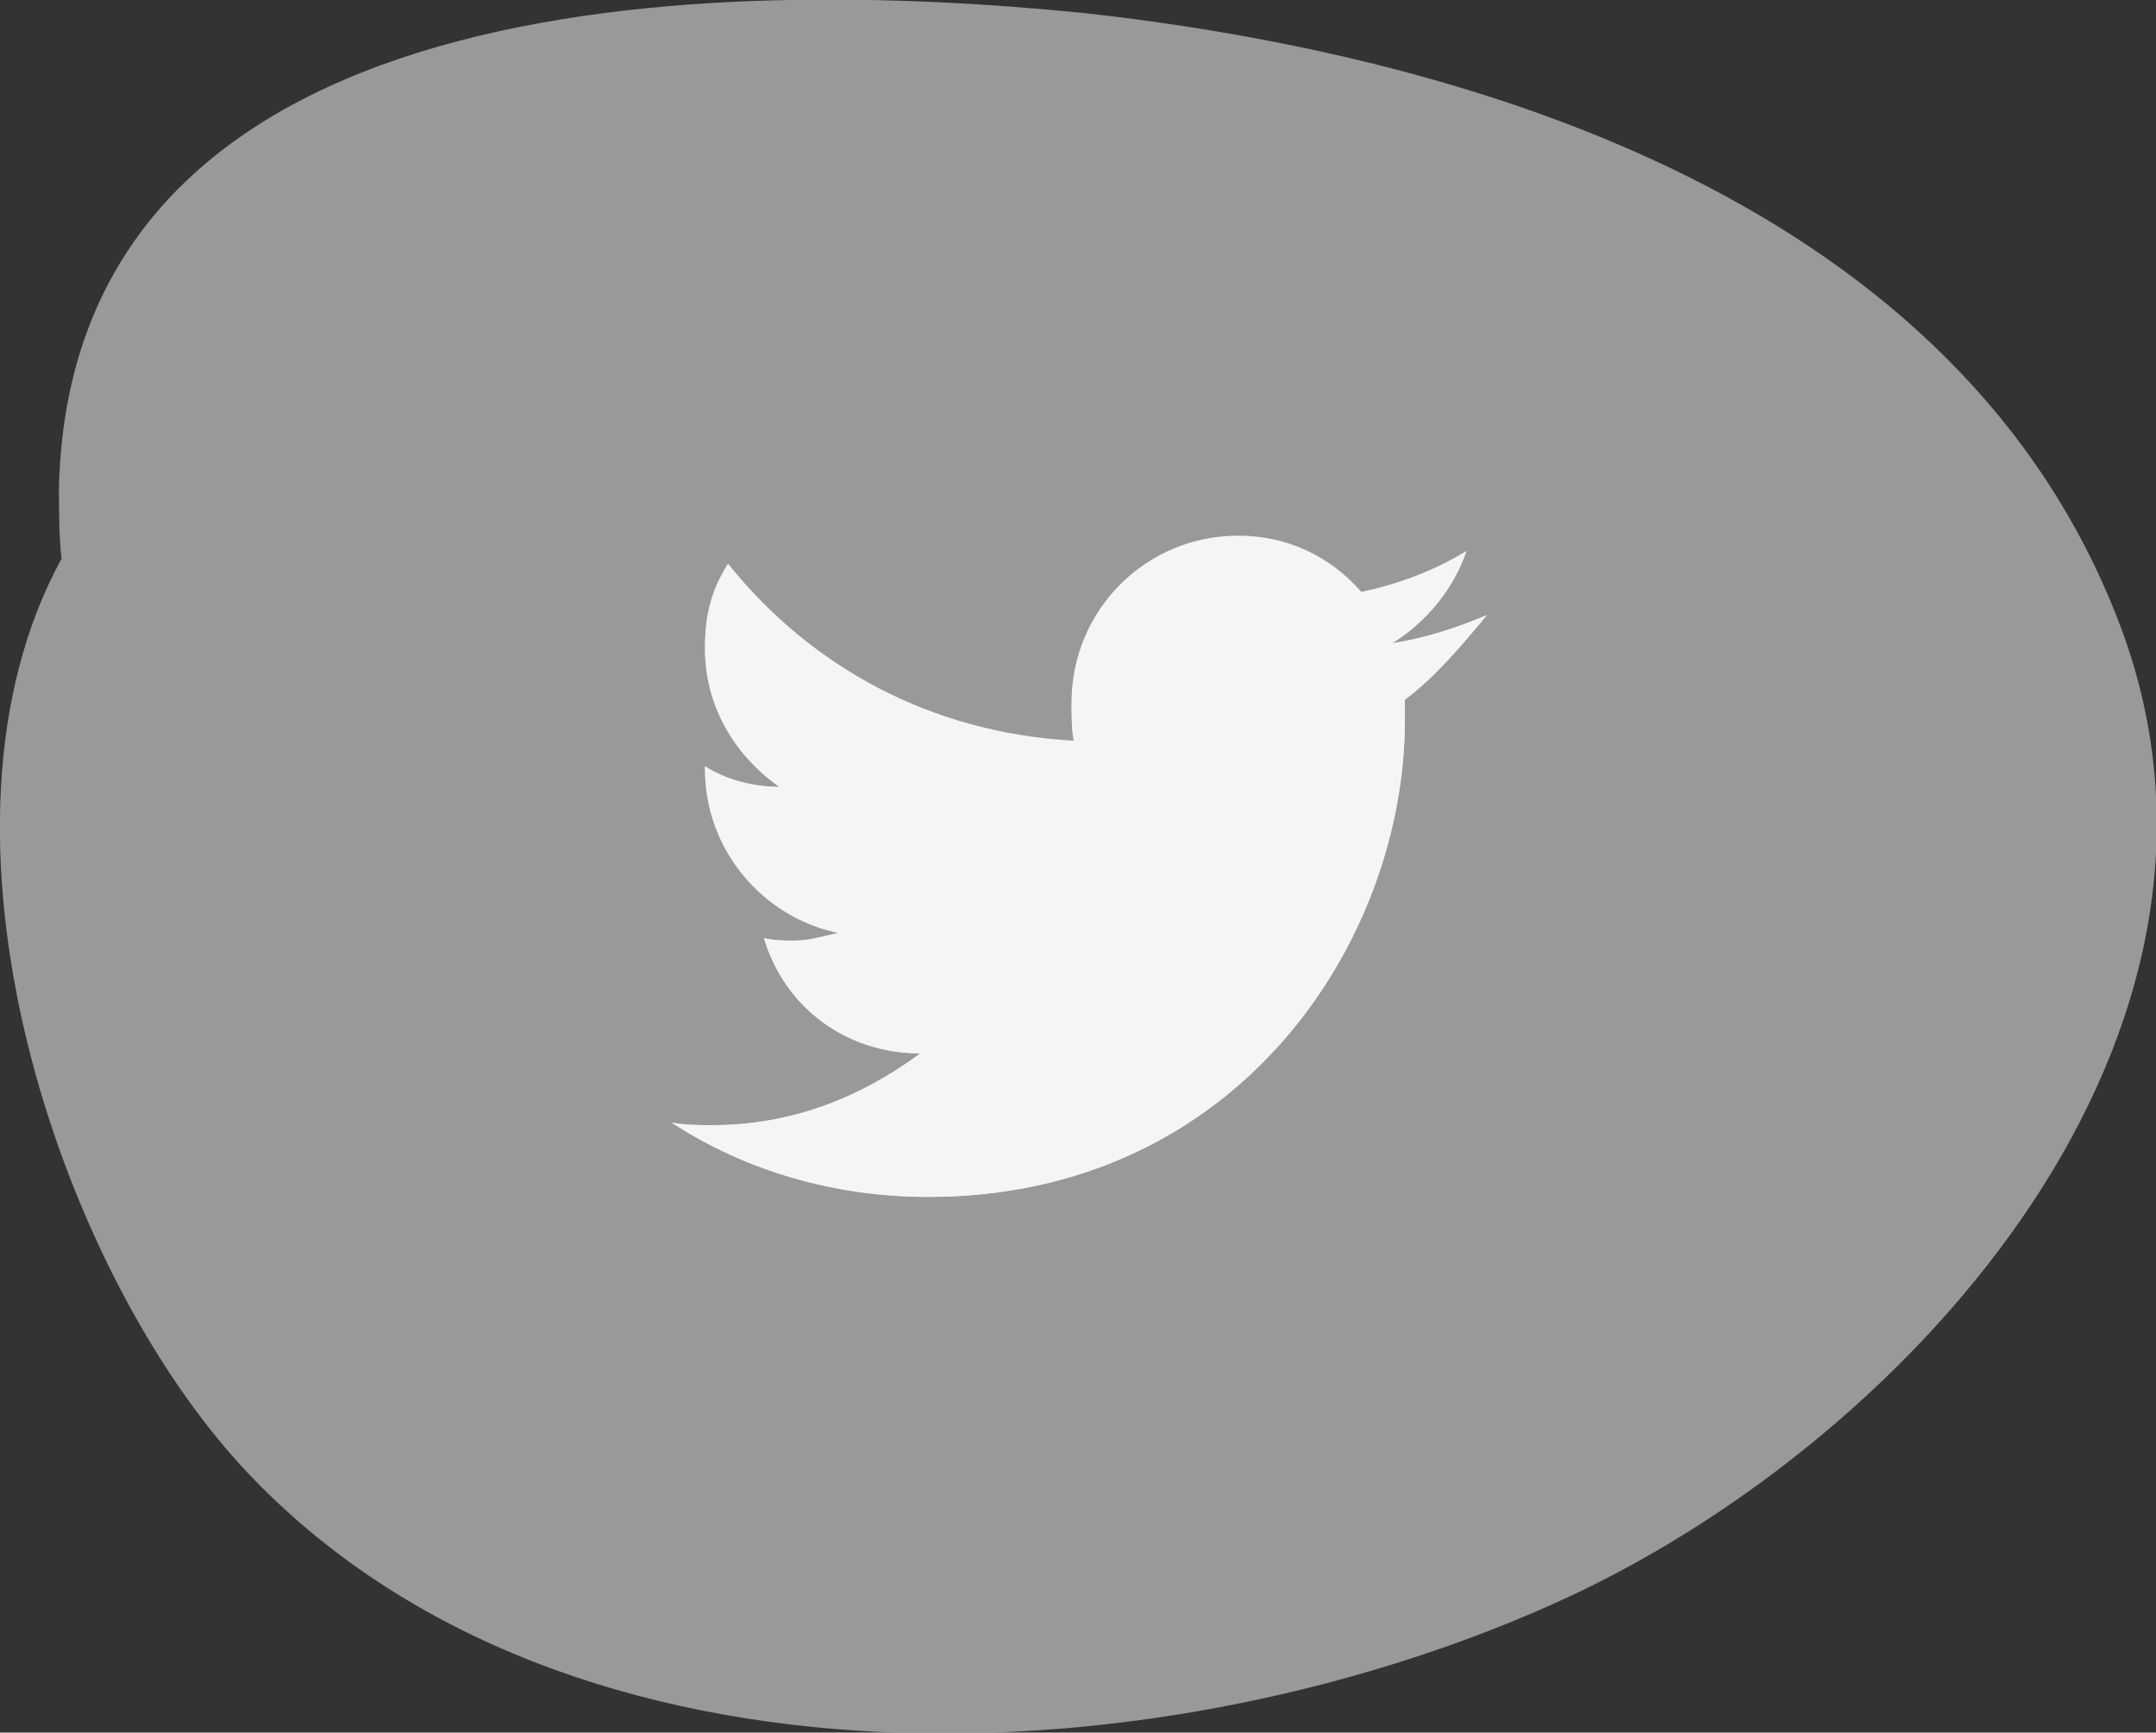
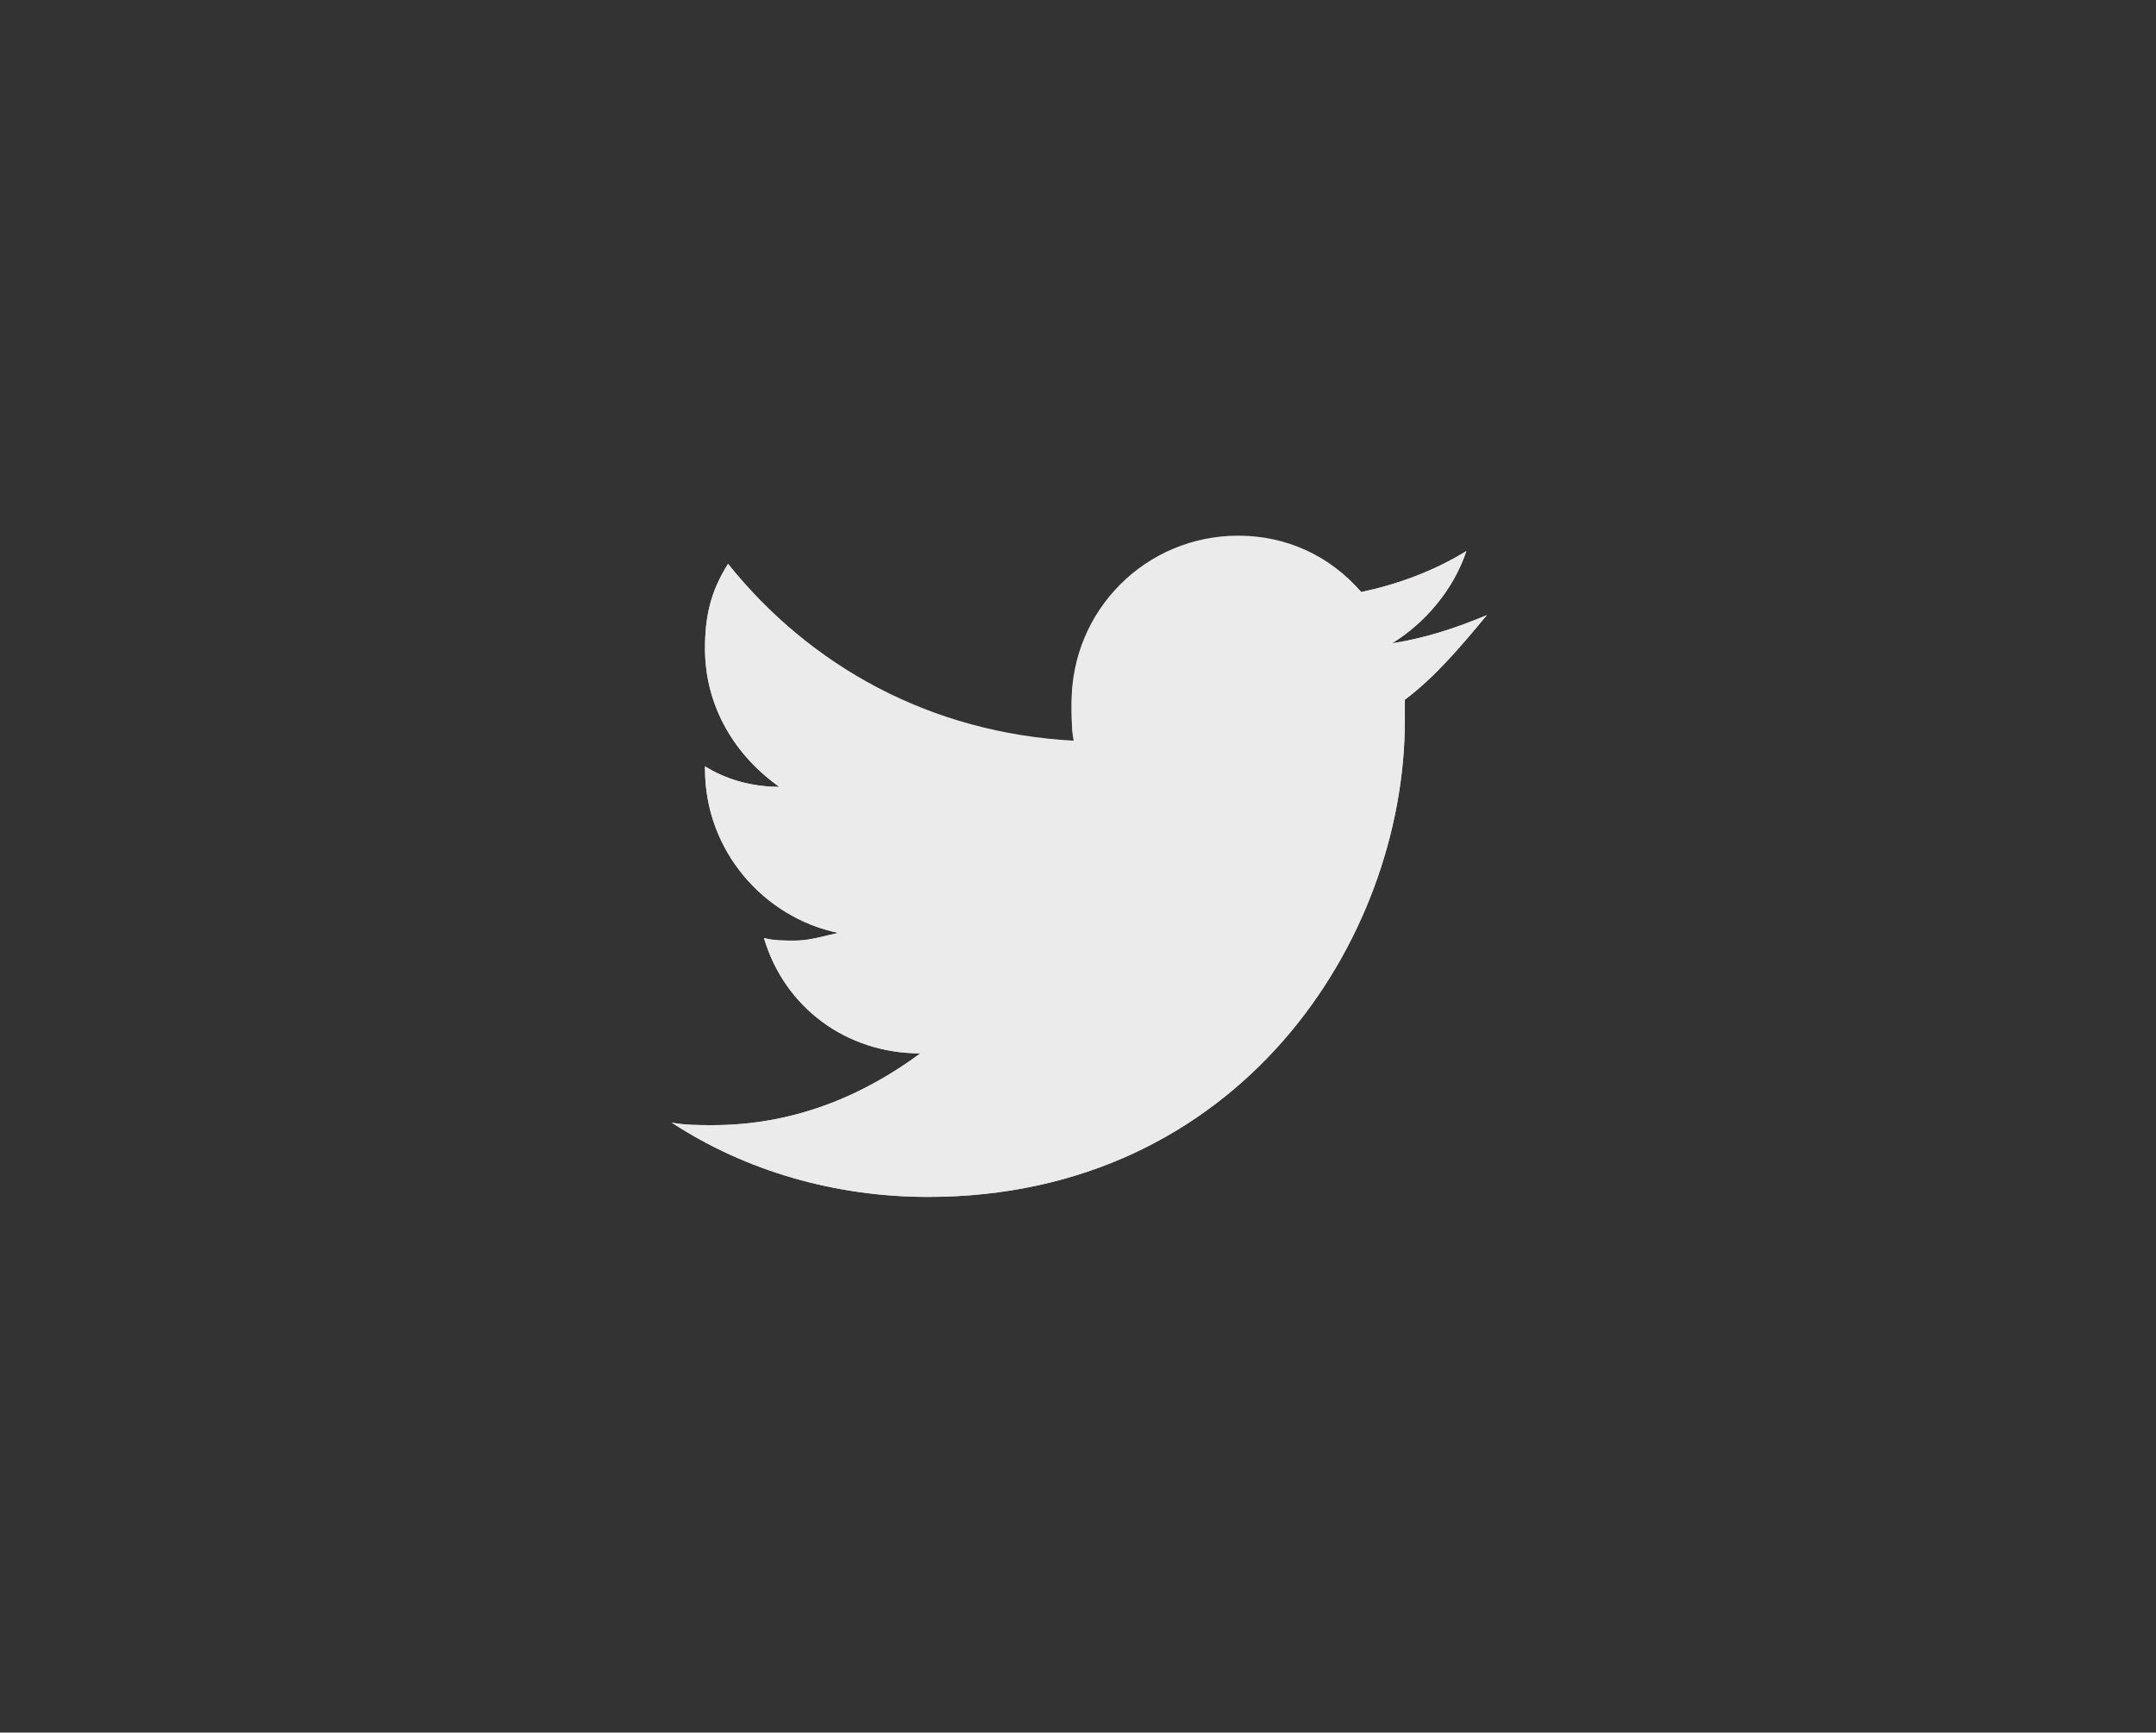
<svg xmlns="http://www.w3.org/2000/svg" version="1.1" id="Layer_2_1_" x="0px" y="0px" viewBox="0 0 84.1 67.6" style="enable-background:new 0 0 84.1 67.6;" xml:space="preserve">
  <rect x="0" y="0" width="84.1" height="67.6" fill="#333333" stroke="none" />
  <style type="text/css">
	.st0{opacity:0.5;}
	.st1{fill:#FFFFFF;}
	.st2{opacity:0.9;}
	.st3{fill:#FBE4E4;}
</style>
  <g id="Layer_1-2">
    <g>
      <g class="st0">
-         <path class="st1" d="M9.6,57.4c12.6,13.4,36.1,12.1,51.6,4.9c13.5-6.3,27.5-22,21.5-37.9C76.5,8,57.7,2.2,42.2,0.5     C28.1-0.9,2.8-0.8,2.3,19c0,0.9,0,1.9,0.1,2.8C-3.4,32.4,2.2,49.5,9.6,57.4L9.6,57.4z" />
-       </g>
+         </g>
      <g class="st2">
        <path class="st3" d="M58,24c-1.2,0.5-2.4,0.9-3.7,1.1c1.3-0.8,2.4-2.1,2.9-3.6c-1.3,0.8-2.7,1.3-4.1,1.6     c-1.2-1.3-2.9-2.1-4.8-2.1c-3.6,0-6.5,2.9-6.5,6.5c0,0.5,0,1.1,0.1,1.5C36.3,28.6,31.6,26,28.4,22c-0.7,1.1-0.9,2.1-0.9,3.3     c0,2.3,1.2,4.2,2.9,5.4c-1.1,0-2.1-0.3-2.9-0.8v0.1c0,3.2,2.3,5.8,5.2,6.4c-0.5,0.1-1.1,0.3-1.7,0.3c-0.4,0-0.8,0-1.2-0.1     c0.8,2.7,3.2,4.5,6.1,4.5c-2.3,1.7-5,2.8-8.1,2.8c-0.5,0-1.1,0-1.6-0.1c2.9,1.9,6.4,2.9,10,2.9c12.1,0,18.6-10,18.6-18.6v-0.8     C56,26.4,57,25.2,58,24L58,24z" />
        <path class="st1" d="M48.3,20.9c-3.6,0-6.5,2.9-6.5,6.5c0,0.5,0,1.1,0.1,1.5C36.3,28.6,31.6,26,28.4,22c-0.7,1.1-0.9,2.1-0.9,3.3     c0,2.3,1.2,4.2,2.9,5.4c-1.1,0-2.1-0.3-2.9-0.8v0.1c0,3.2,2.3,5.8,5.2,6.4c-0.5,0.1-1.1,0.3-1.7,0.3c-0.4,0-0.8,0-1.2-0.1     c0.8,2.7,3.2,4.5,6.1,4.5c-2.3,1.7-5,2.8-8.1,2.8c-0.5,0-1.1,0-1.6-0.1c2.9,1.9,6.4,2.9,10,2.9c12.1,0,18.6-10,18.6-18.6v-0.8     C56,26.4,57,25.2,58,24c-1.2,0.5-2.4,0.9-3.7,1.1c1.3-0.8,2.4-2.1,2.9-3.6c-1.3,0.8-2.7,1.3-4.1,1.6     C51.9,21.7,50.2,20.9,48.3,20.9L48.3,20.9L48.3,20.9z" />
      </g>
    </g>
  </g>
</svg>